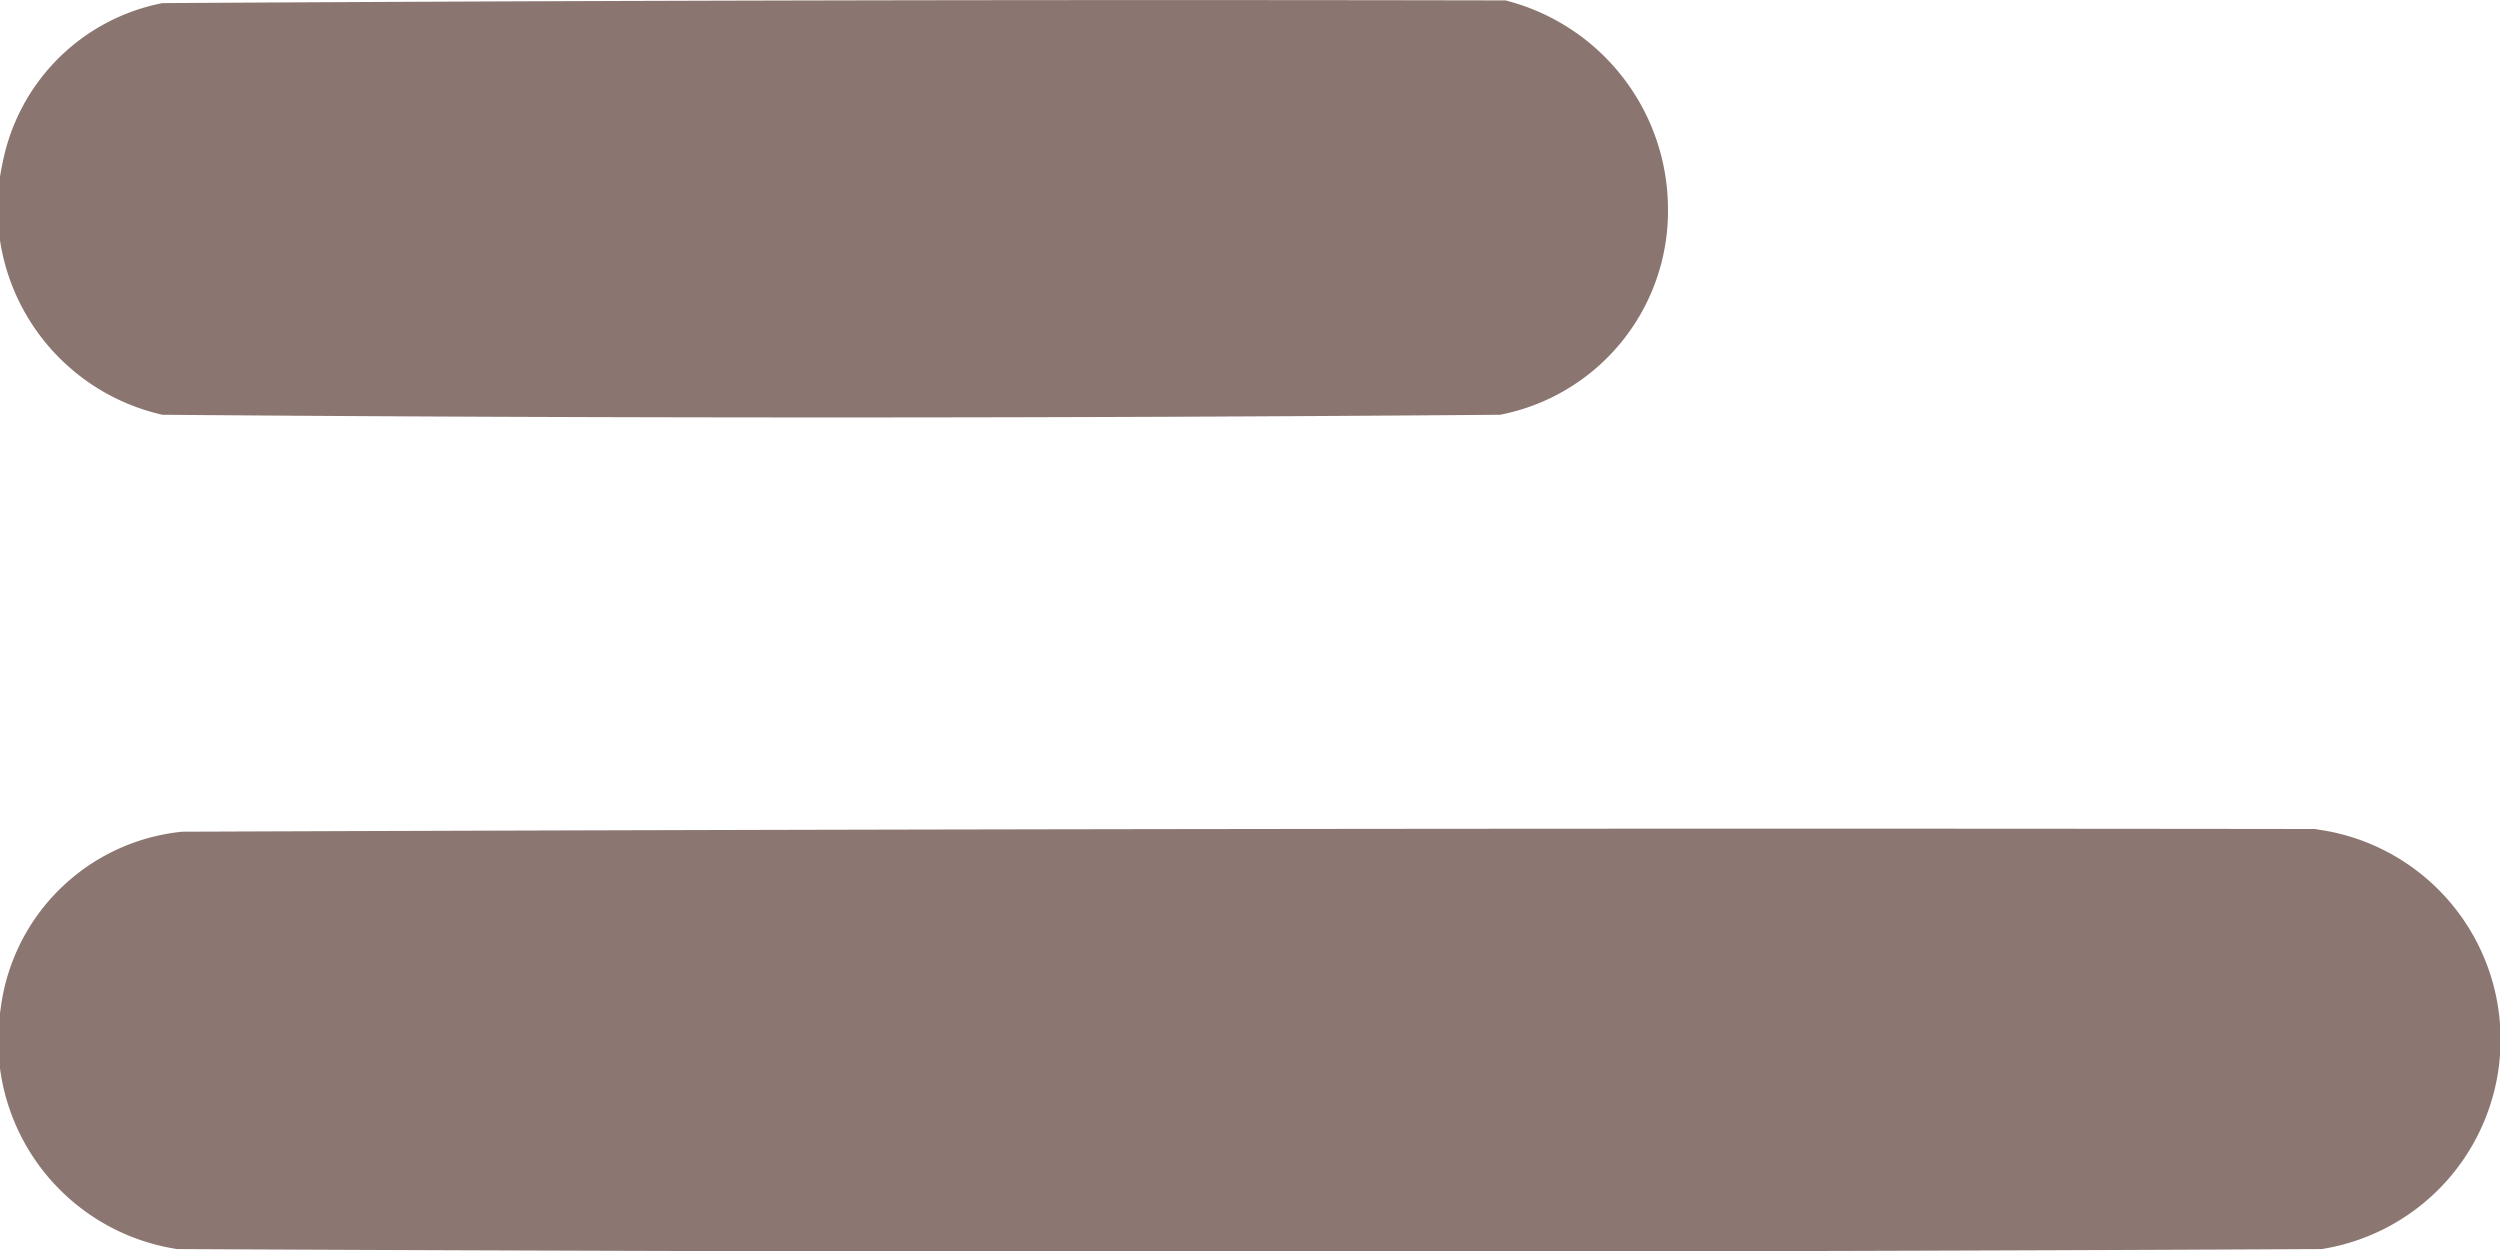
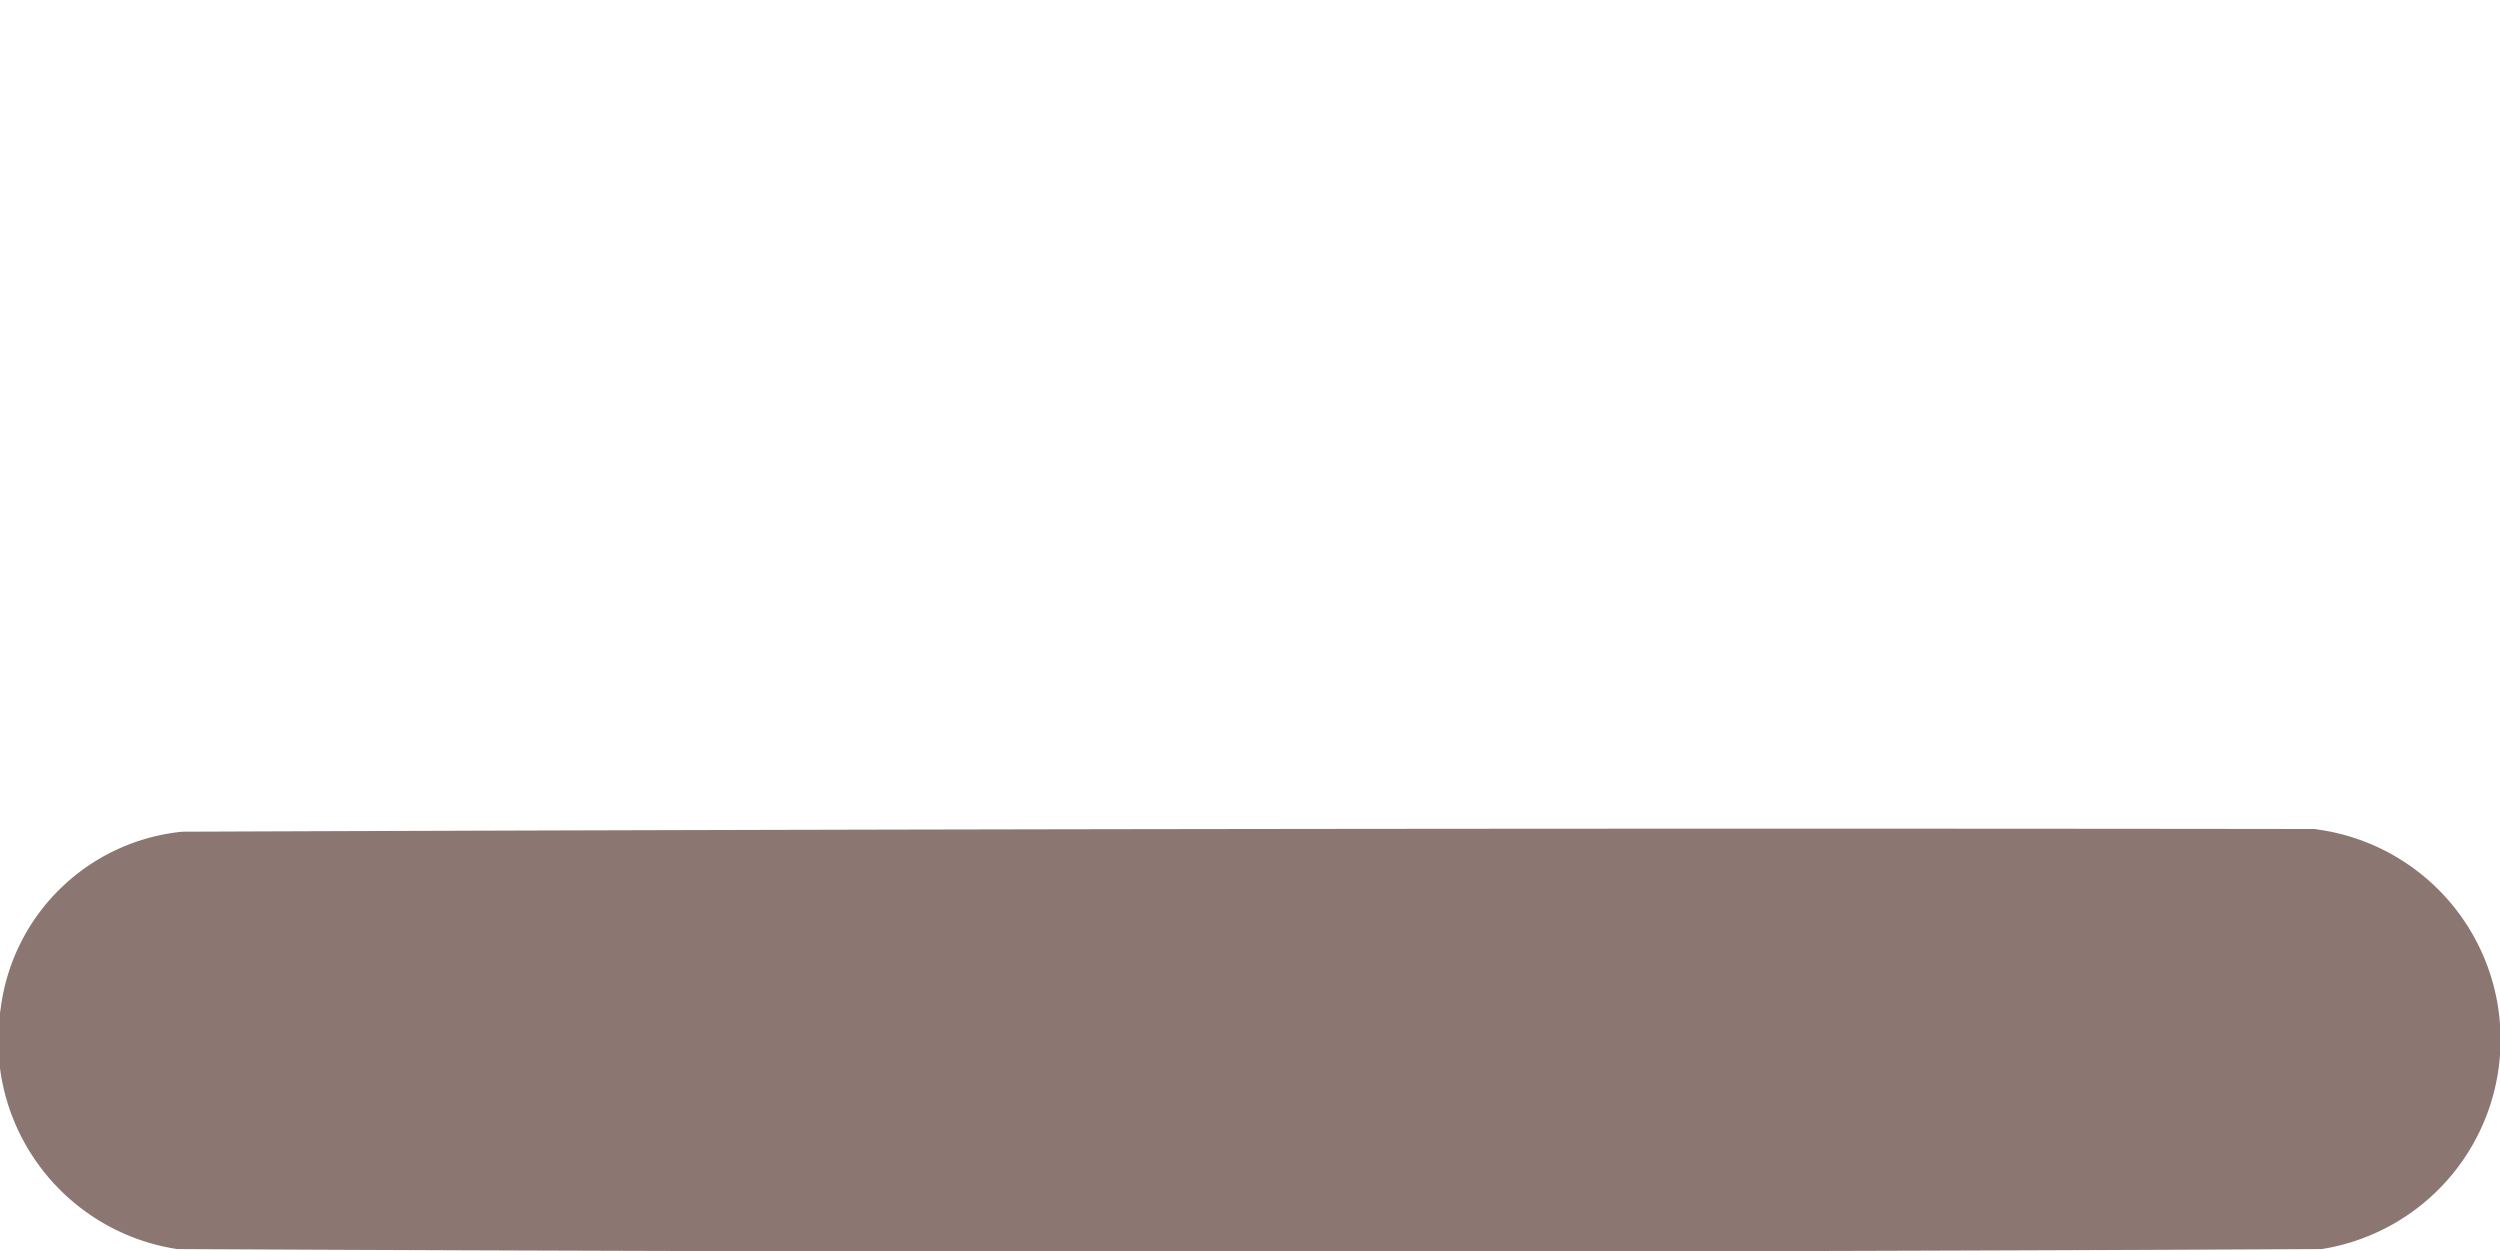
<svg xmlns="http://www.w3.org/2000/svg" width="24.092" height="12.059" viewBox="0 0 24.092 12.059">
  <g id="menu" transform="translate(-0.092 -8.037)">
    <g id="Group_13" data-name="Group 13" transform="translate(0.092 8.037)">
-       <path id="Path_22" data-name="Path 22" d="M39.008,214.441q-6.472-.013-12.943.026a1.95,1.95,0,0,0-1.54,1.54,2.037,2.037,0,0,0,1.54,2.427q6.445.052,12.891,0a2,2,0,0,0,1.618-1.983A2.077,2.077,0,0,0,39.008,214.441Z" transform="translate(-24.5 -214.437)" fill="#8a746f" fill-rule="evenodd" opacity="0.992" />
-     </g>
+       </g>
    <g id="Group_14" data-name="Group 14" transform="translate(0.092 16.022)">
      <path id="Path_23" data-name="Path 23" d="M46.818,367.441q-10.281-.013-20.563.026a1.96,1.96,0,0,0-1.748,1.7,2.031,2.031,0,0,0,1.7,2.322q10.334.052,20.667,0a2.044,2.044,0,0,0-.052-4.045Z" transform="translate(-24.5 -367.437)" fill="#8a746f" fill-rule="evenodd" opacity="0.982" />
    </g>
  </g>
</svg>